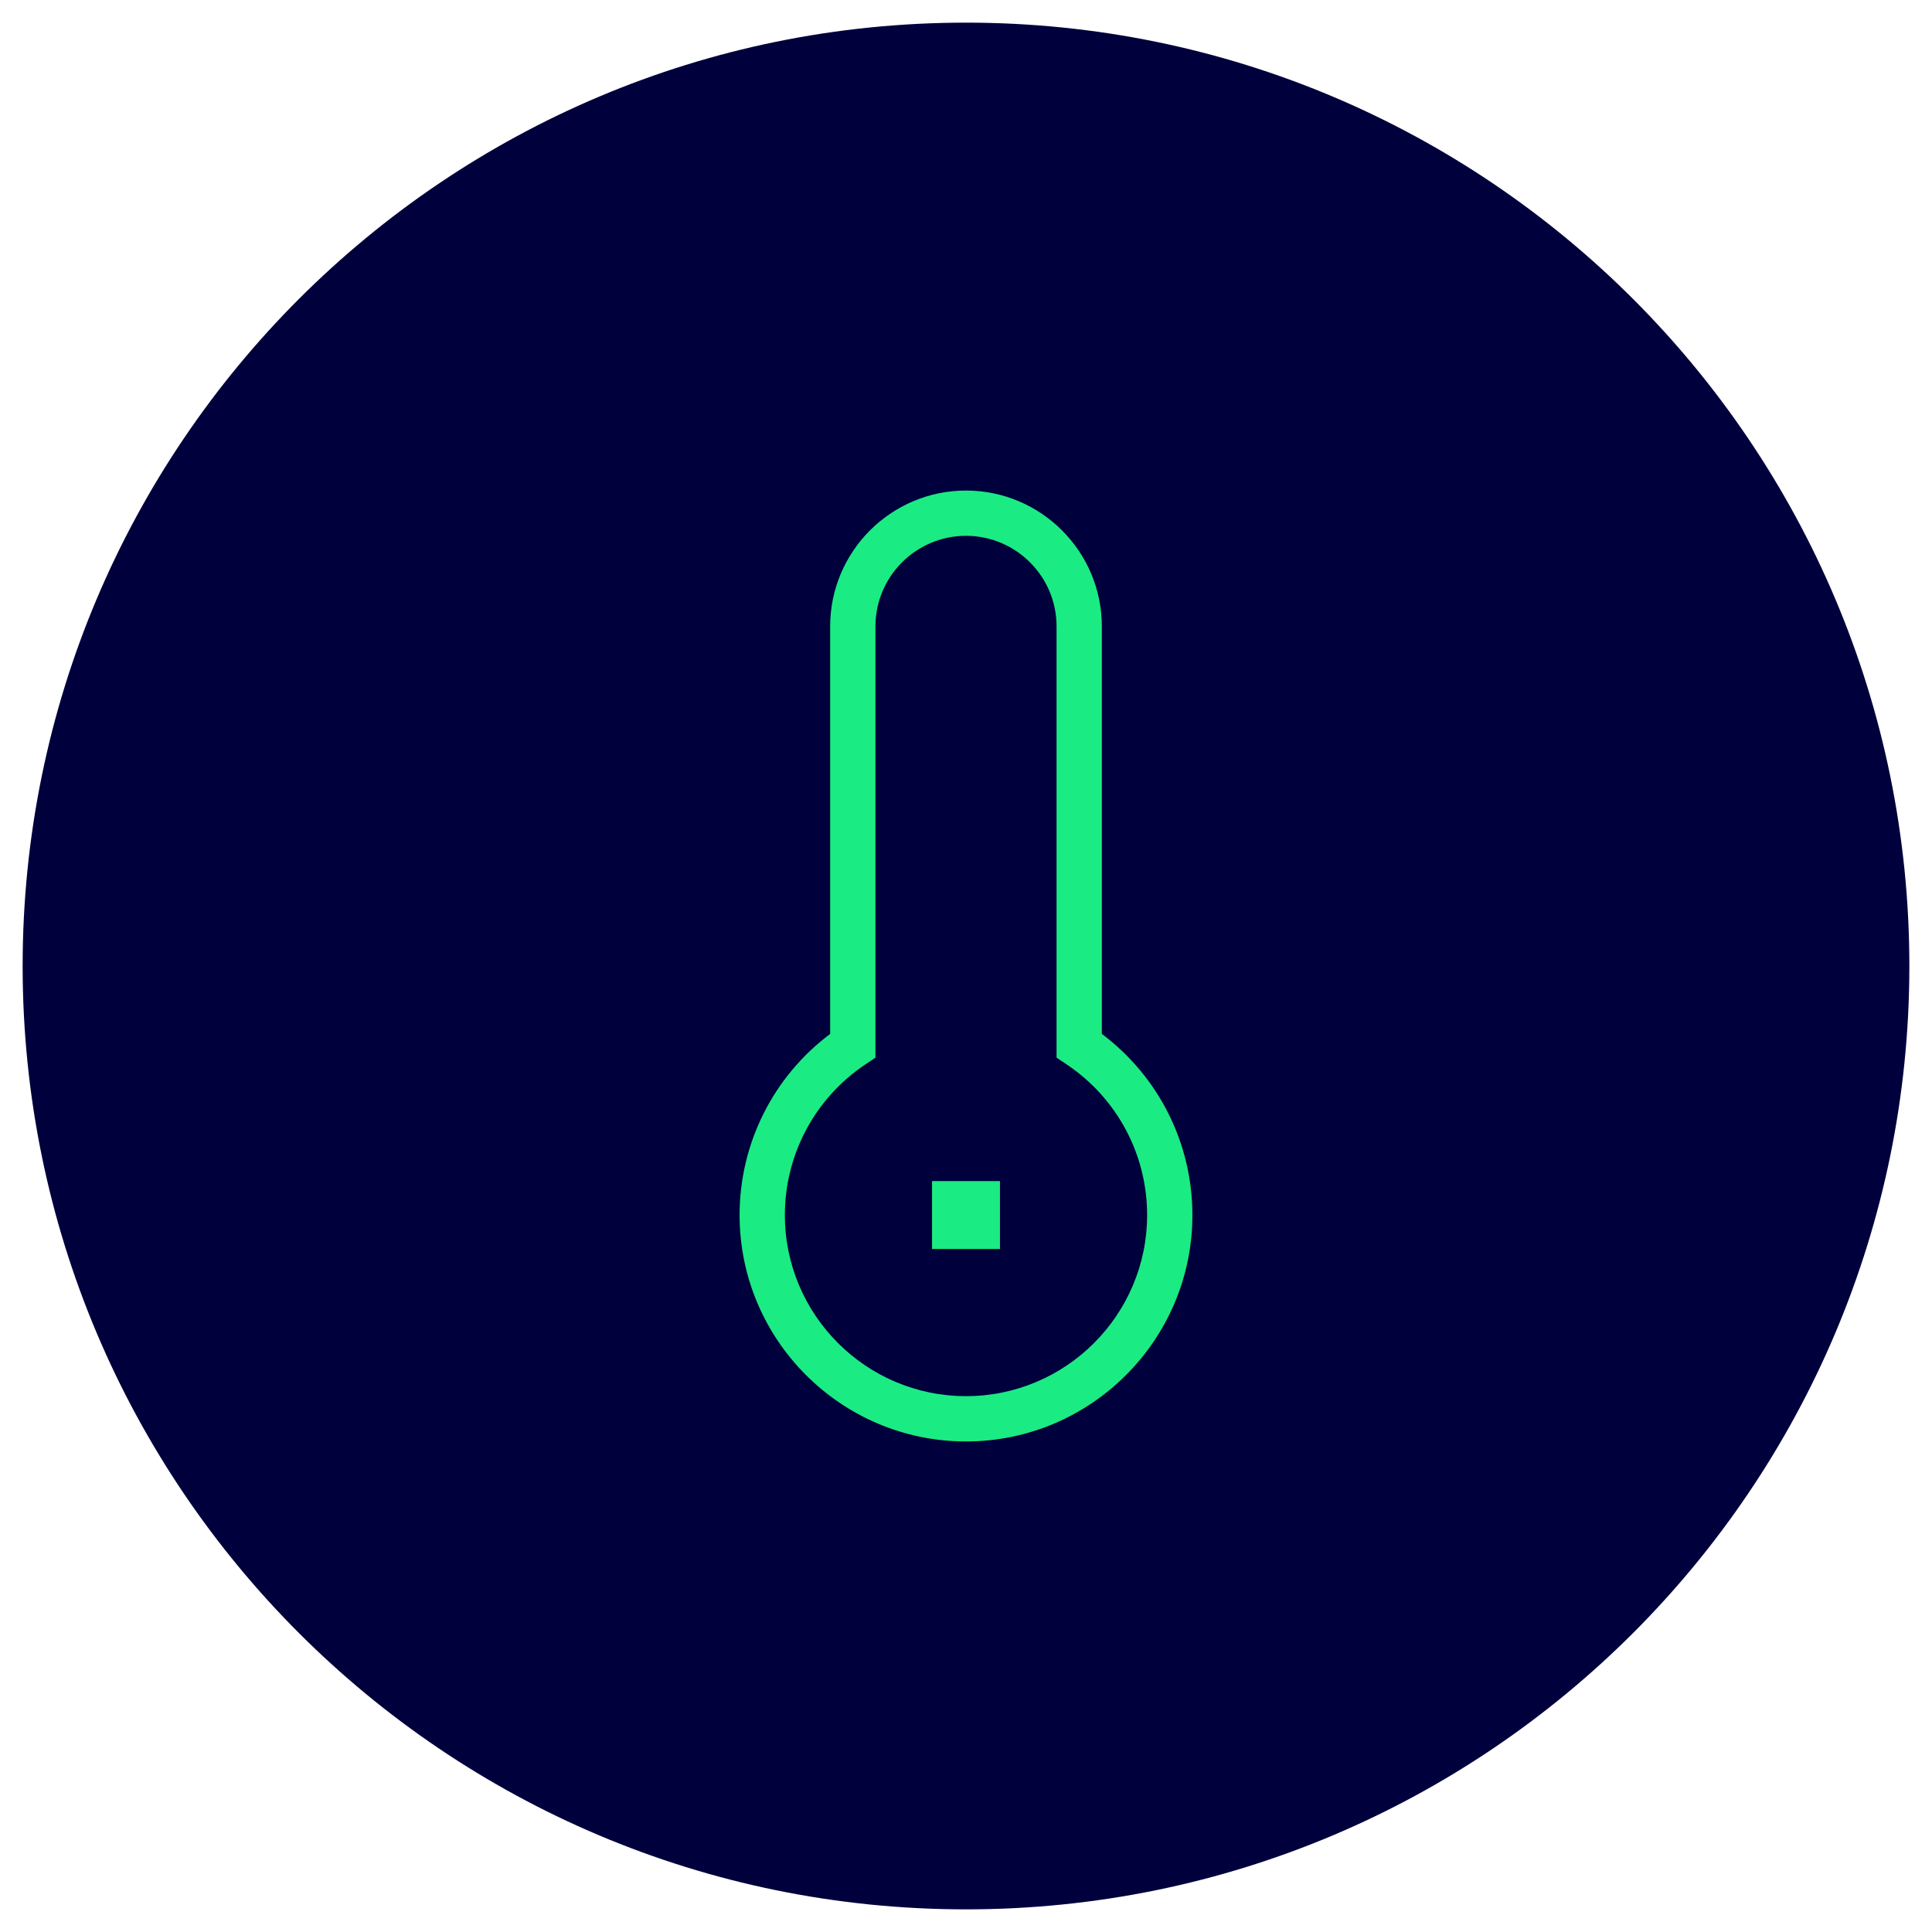
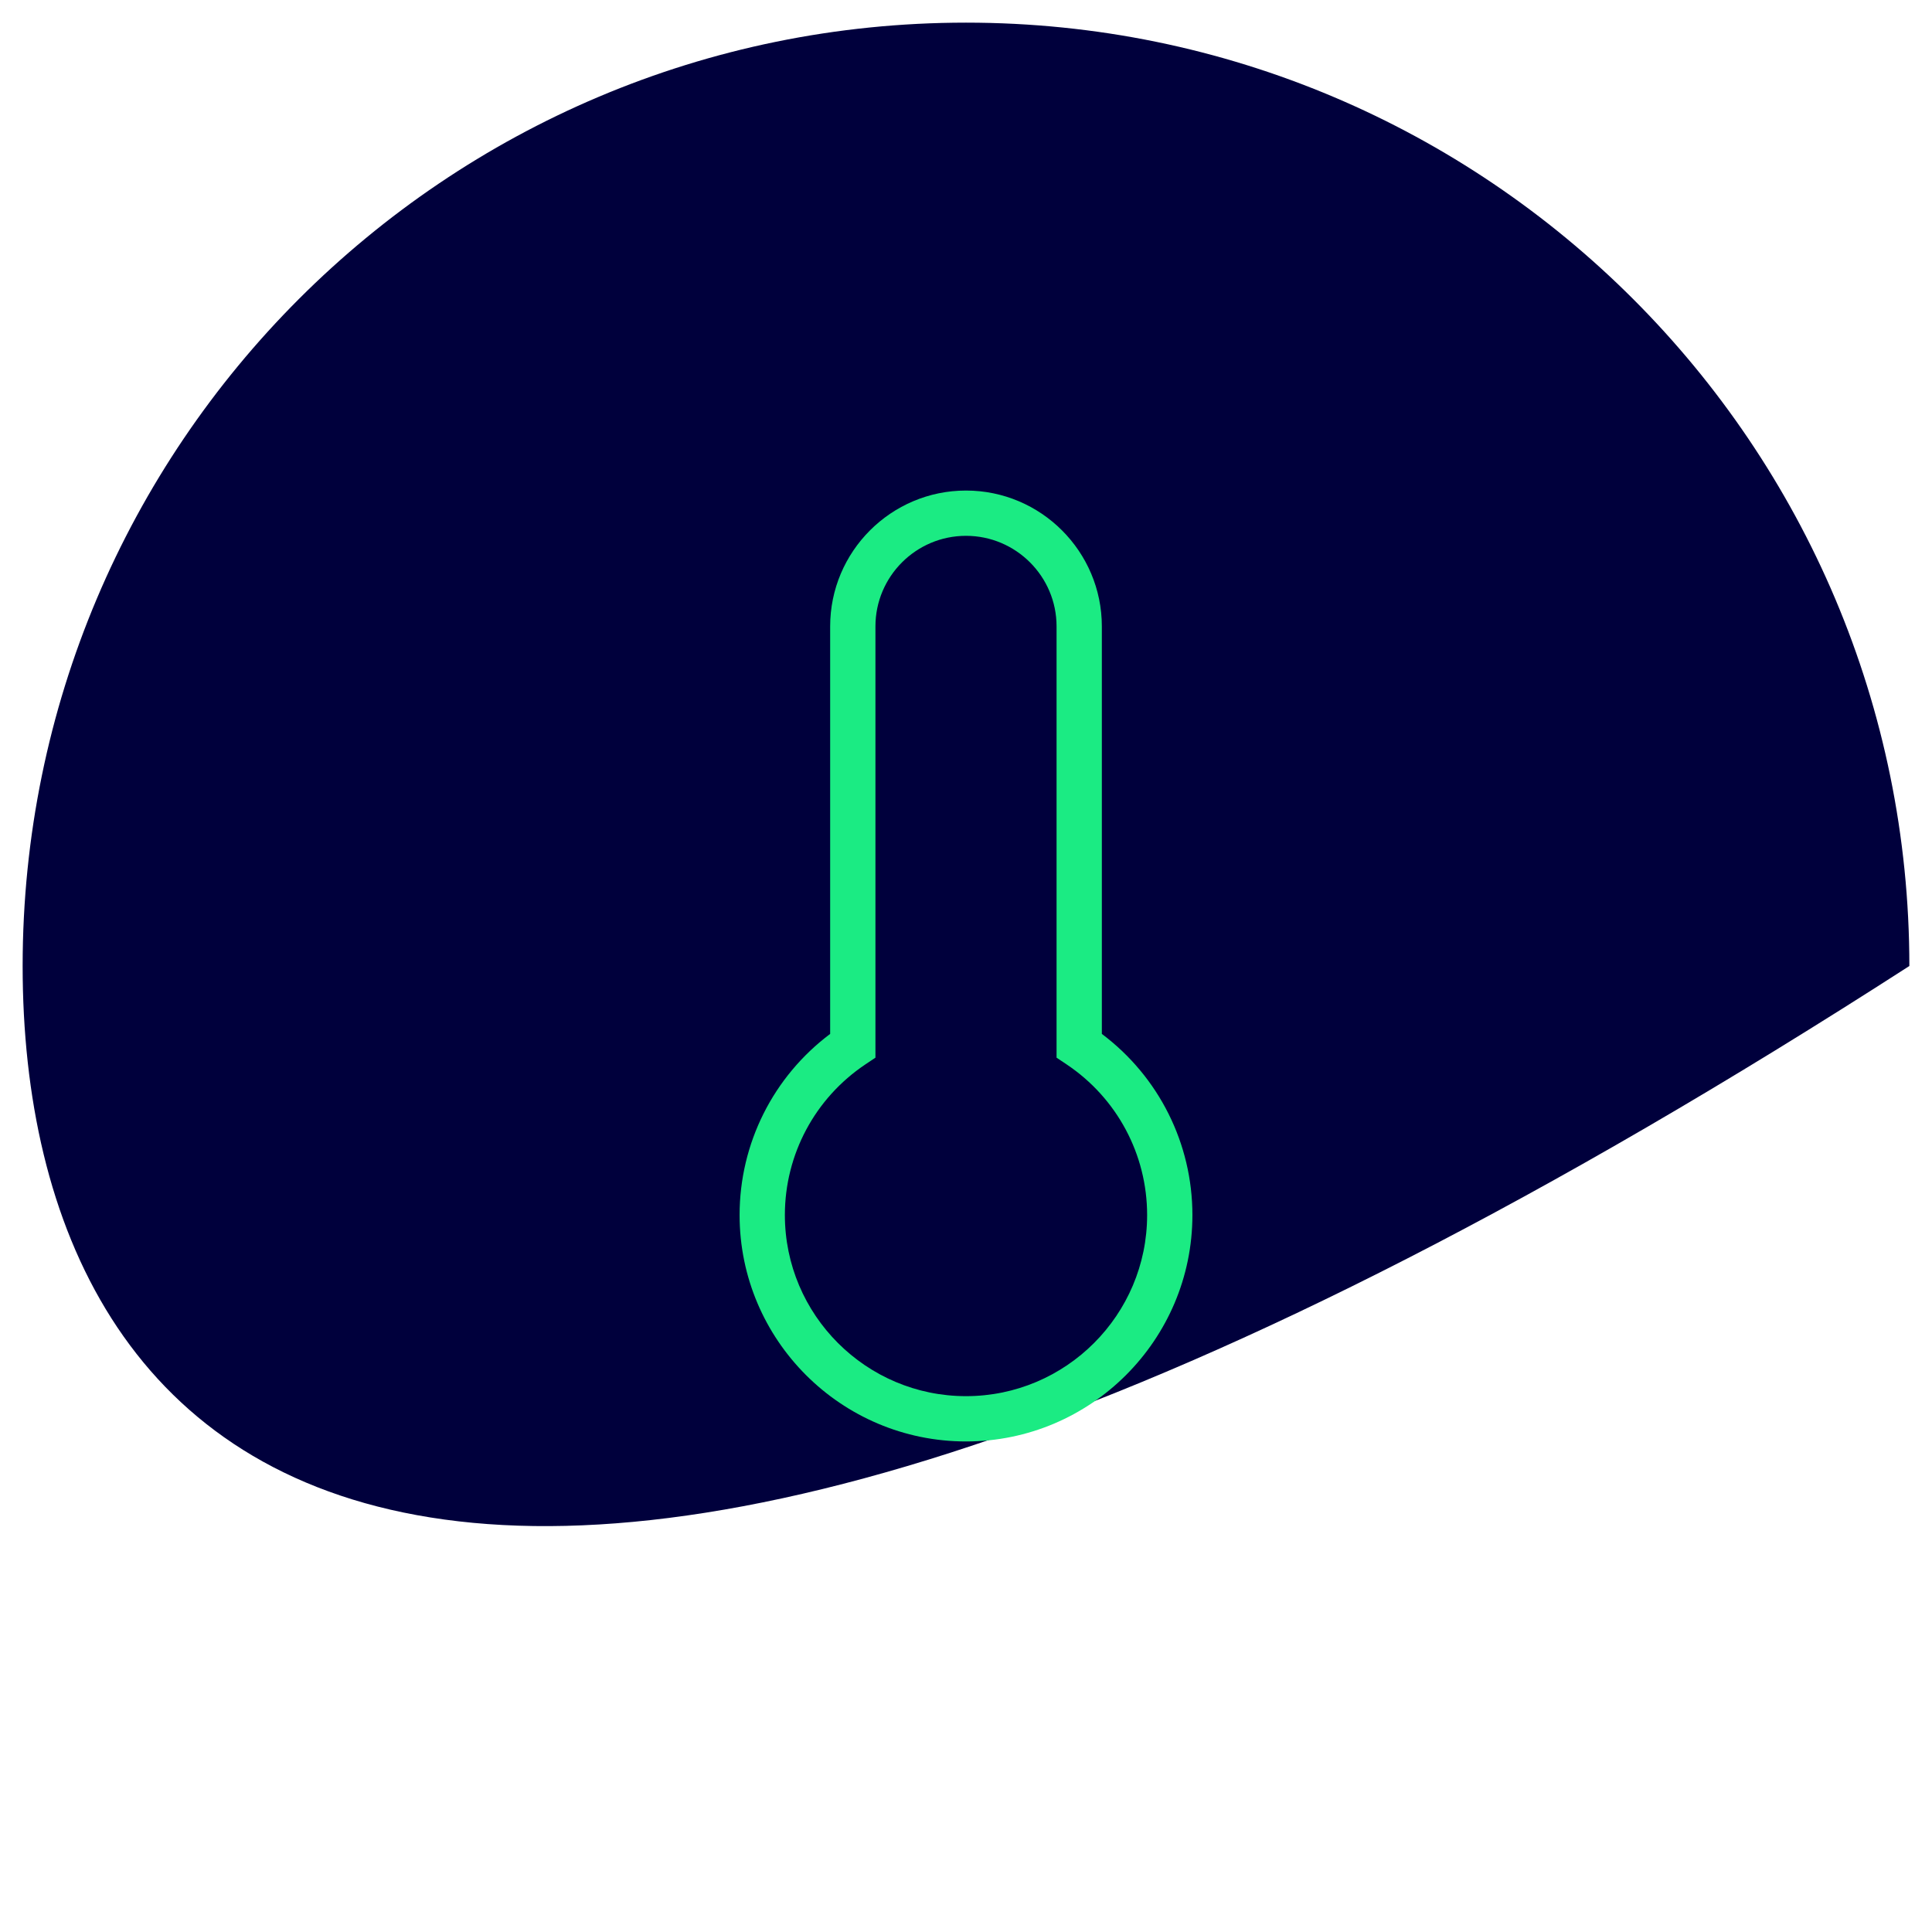
<svg xmlns="http://www.w3.org/2000/svg" id="Ebene_1" version="1.1" viewBox="0 0 128 128">
  <defs>
    <style>
      .st0 {
        fill: #1beb83;
      }

      .st1 {
        fill: #00003c;
      }
    </style>
  </defs>
-   <path class="st1" d="M64,1.5h0c34.518,0,62.5,27.982,62.5,62.5h0c0,34.518-27.982,62.5-62.5,62.5h0C29.482,126.5,1.5,98.518,1.5,64h0C1.5,29.482,29.482,1.5,64,1.5Z" />
+   <path class="st1" d="M64,1.5h0c34.518,0,62.5,27.982,62.5,62.5h0h0C29.482,126.5,1.5,98.518,1.5,64h0C1.5,29.482,29.482,1.5,64,1.5Z" />
  <path class="st0" d="M64,95.5c-8.271,0-15-6.729-15-15,0-4.743,2.229-9.171,6-12.001v-26.999c0-4.962,4.038-9,9-9s9,4.038,9,9v26.999c3.771,2.83,6,7.258,6,12.001,0,8.271-6.729,15-15,15ZM64,35.5c-3.309,0-6,2.691-6,6v28.574l-.666.445c-3.34,2.236-5.334,5.967-5.334,9.98,0,6.617,5.383,12,12,12s12-5.383,12-12c0-4.014-1.994-7.744-5.334-9.98l-.666-.445v-28.574c0-3.309-2.691-6-6-6Z" />
-   <rect class="st0" x="61.75" y="78.25" width="4.5" height="4.5" />
</svg>